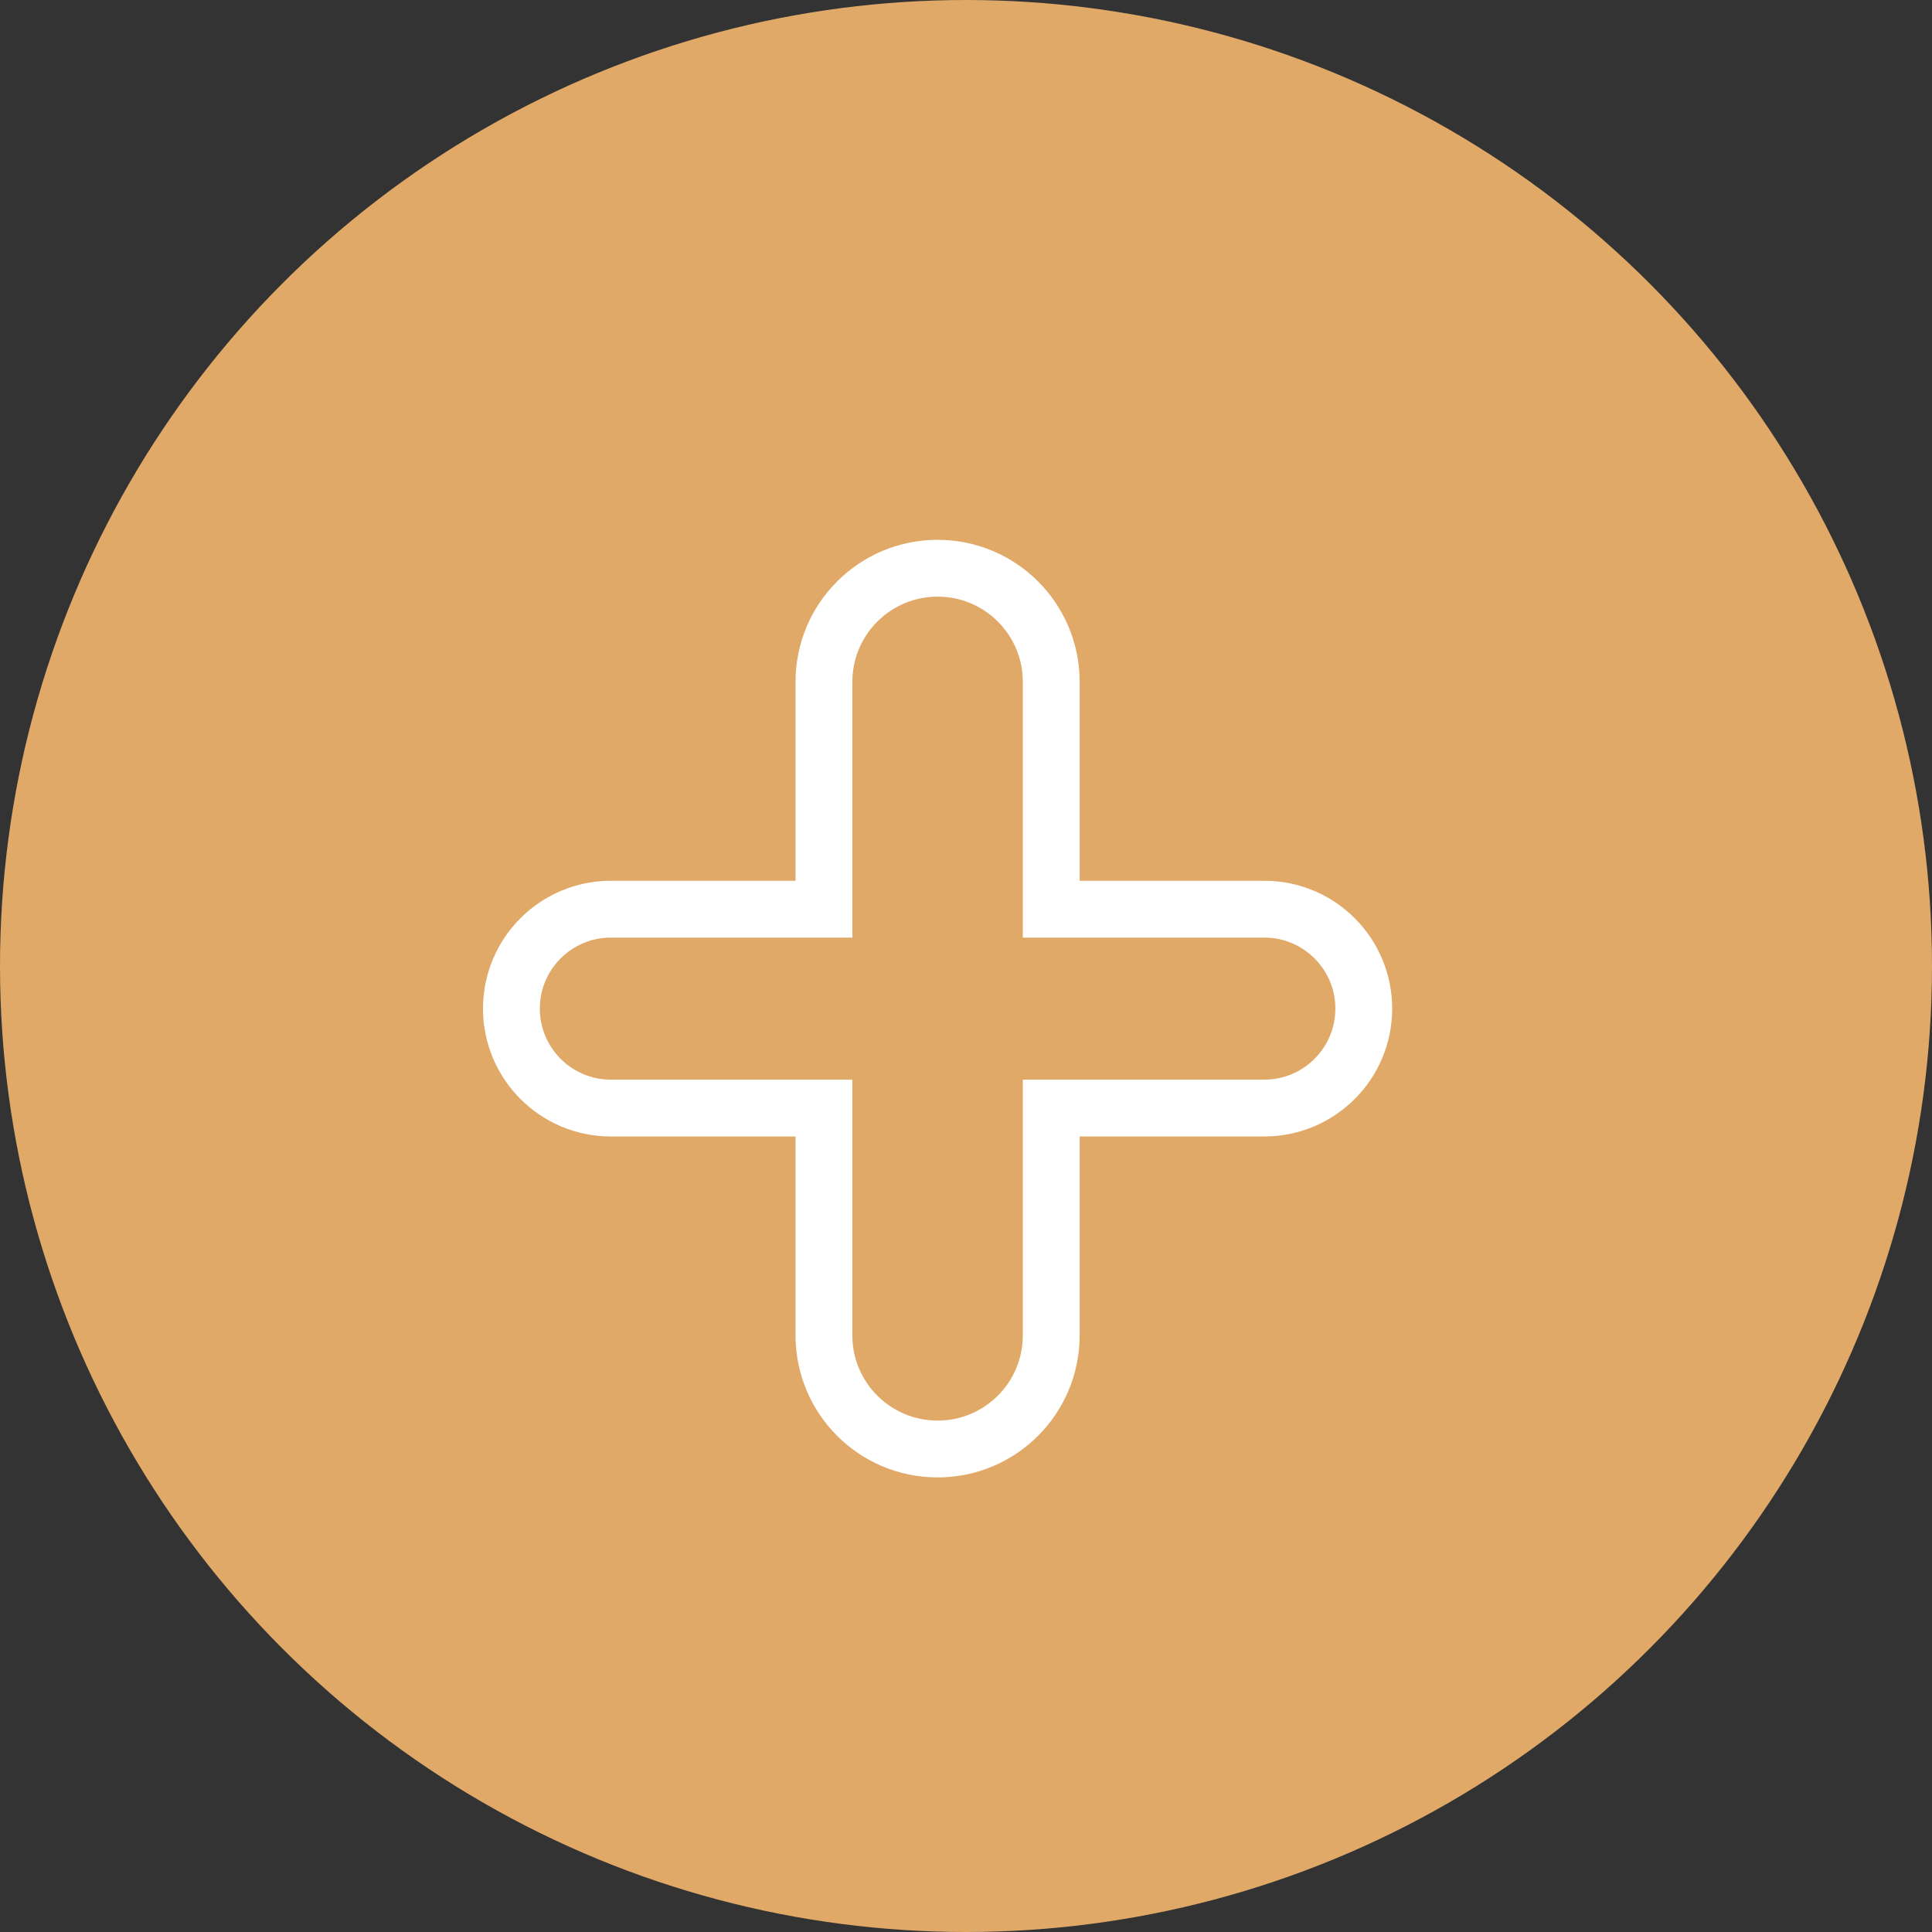
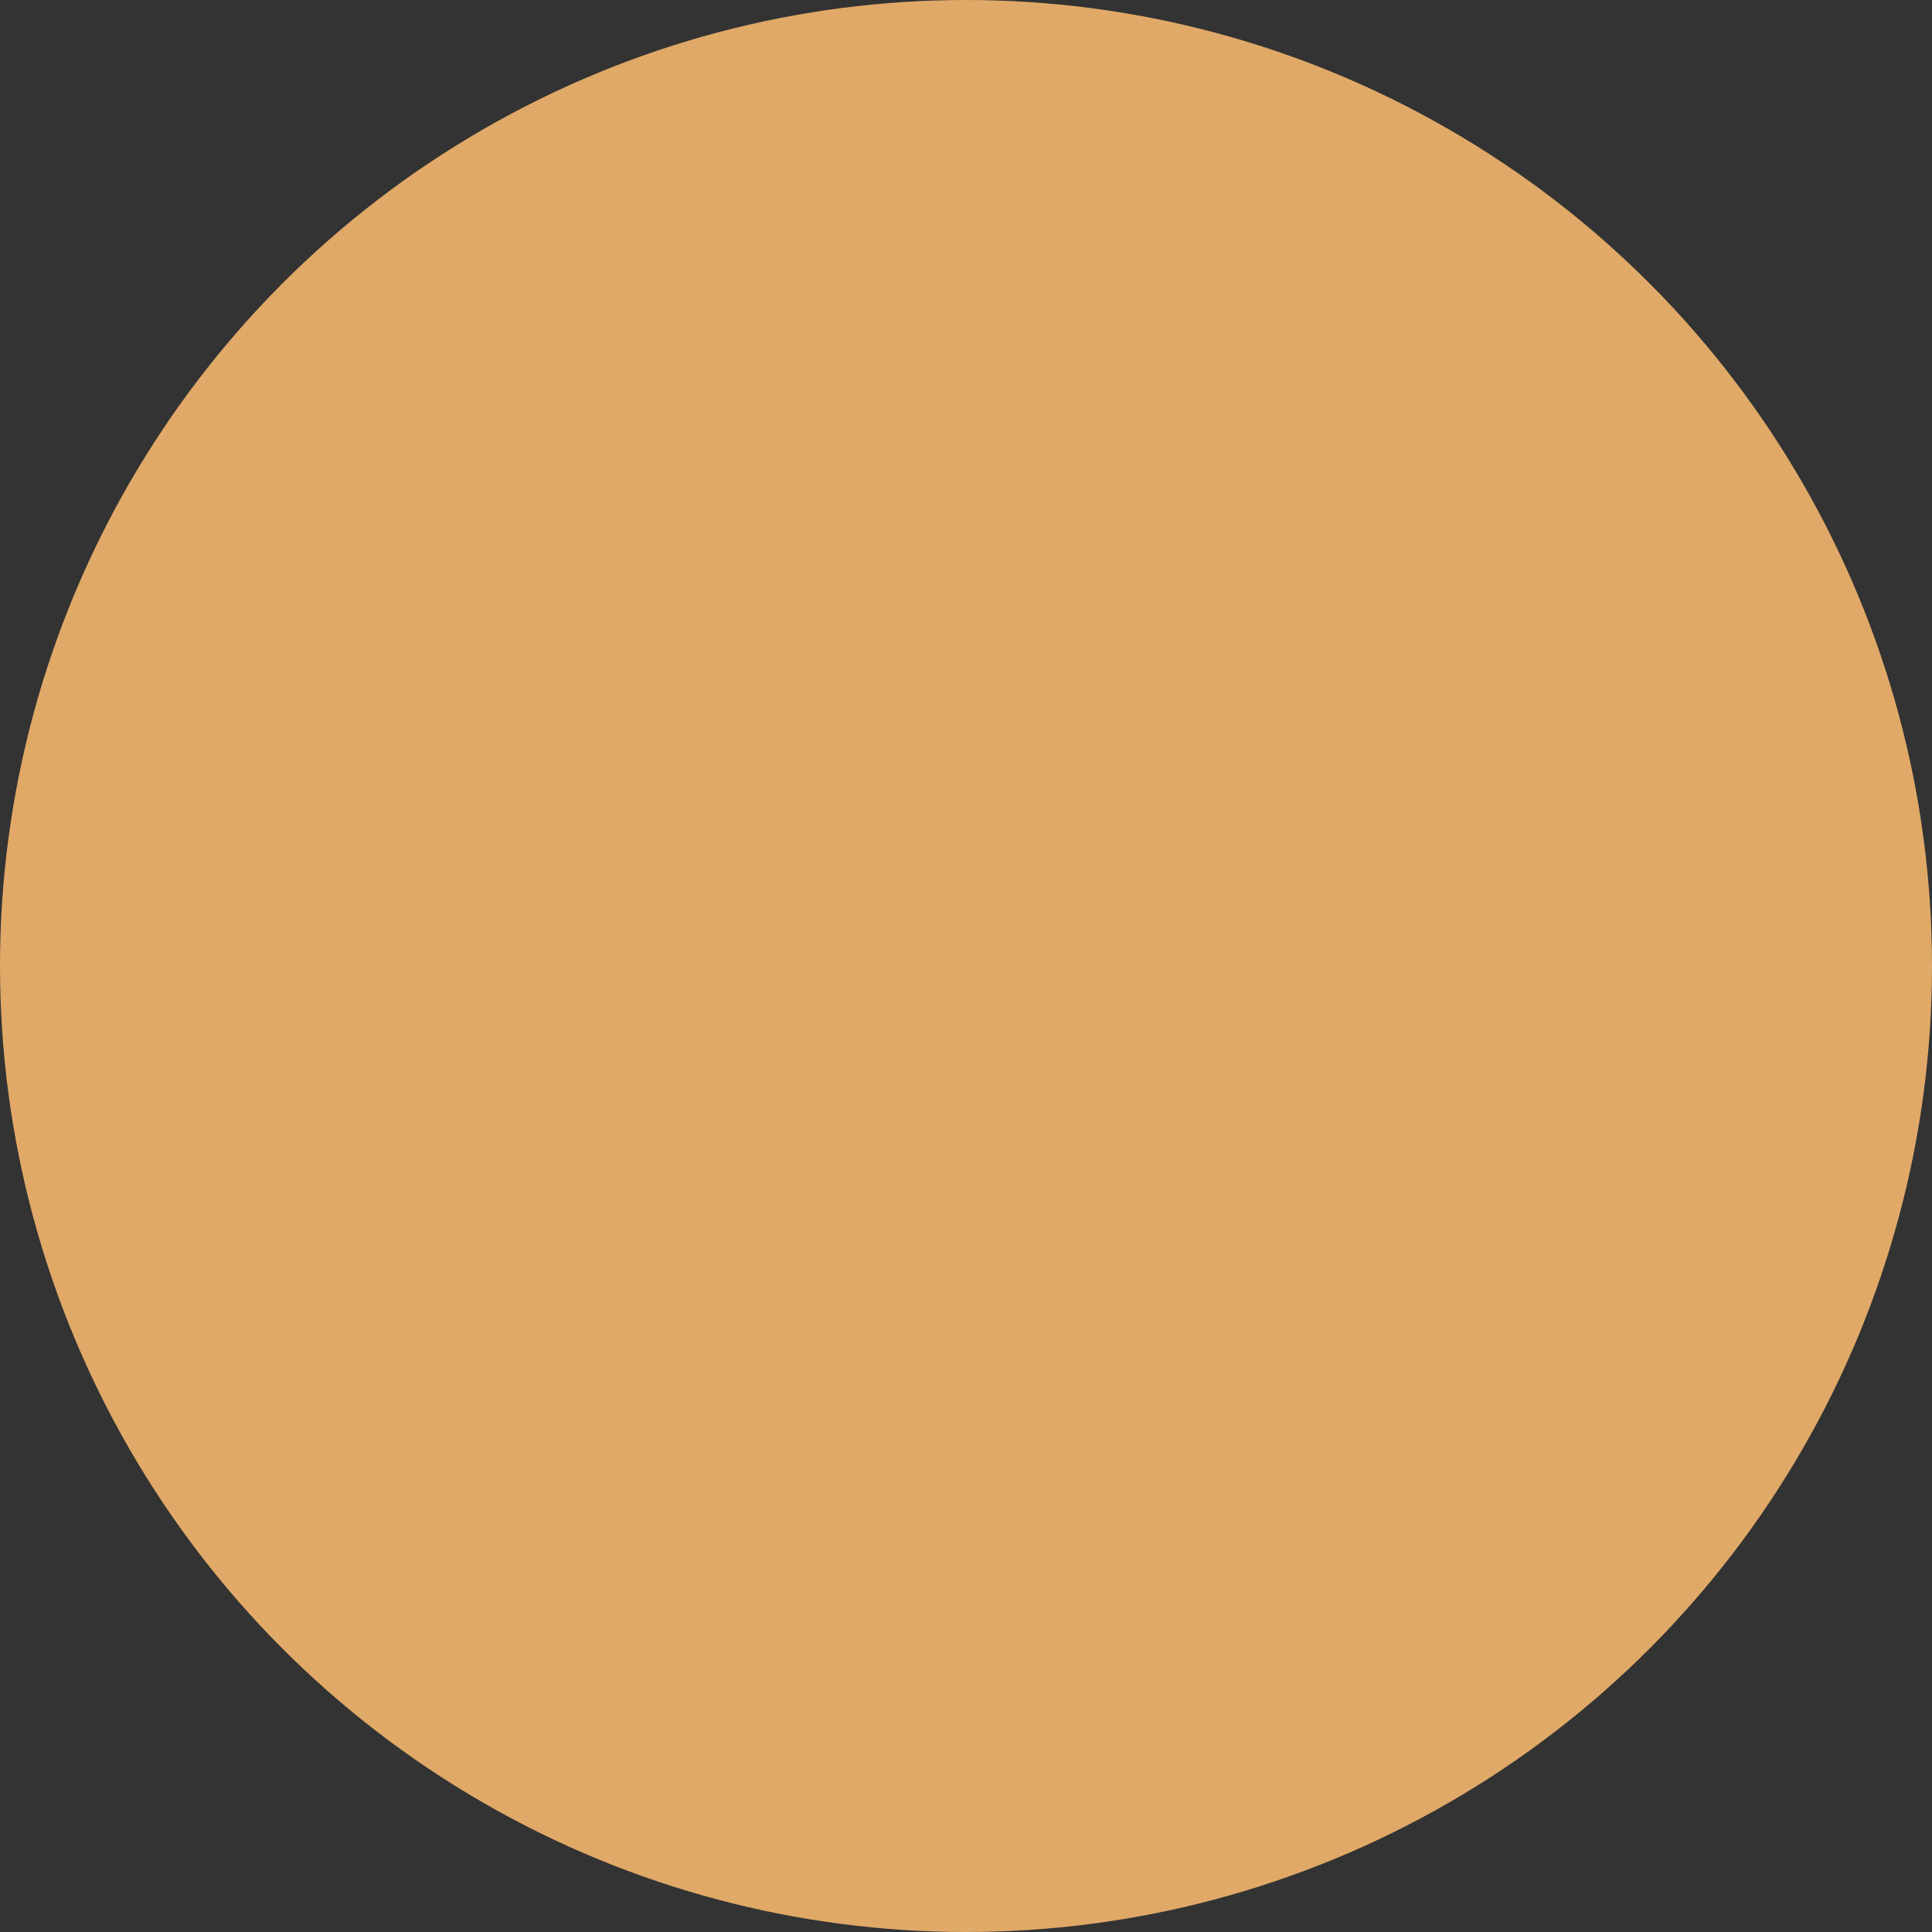
<svg xmlns="http://www.w3.org/2000/svg" width="34" height="34" viewBox="0 0 34 34" fill="none">
  <rect x="0" y="0" width="34" height="34" fill="#333333" stroke="none" />
  <circle cx="17" cy="17" r="17" fill="#E0A968" />
-   <path d="M14.5 12V16H10.75C9.784 16 9 16.784 9 17.75C9 18.716 9.784 19.5 10.75 19.5H14.5V23.5C14.5 24.605 15.395 25.5 16.5 25.5C17.605 25.5 18.5 24.605 18.5 23.5V19.5H22.25C23.216 19.5 24 18.716 24 17.75C24 16.784 23.216 16 22.25 16H18.5V12C18.5 10.895 17.605 10 16.5 10C15.395 10 14.5 10.895 14.5 12Z" stroke="white" />
</svg>